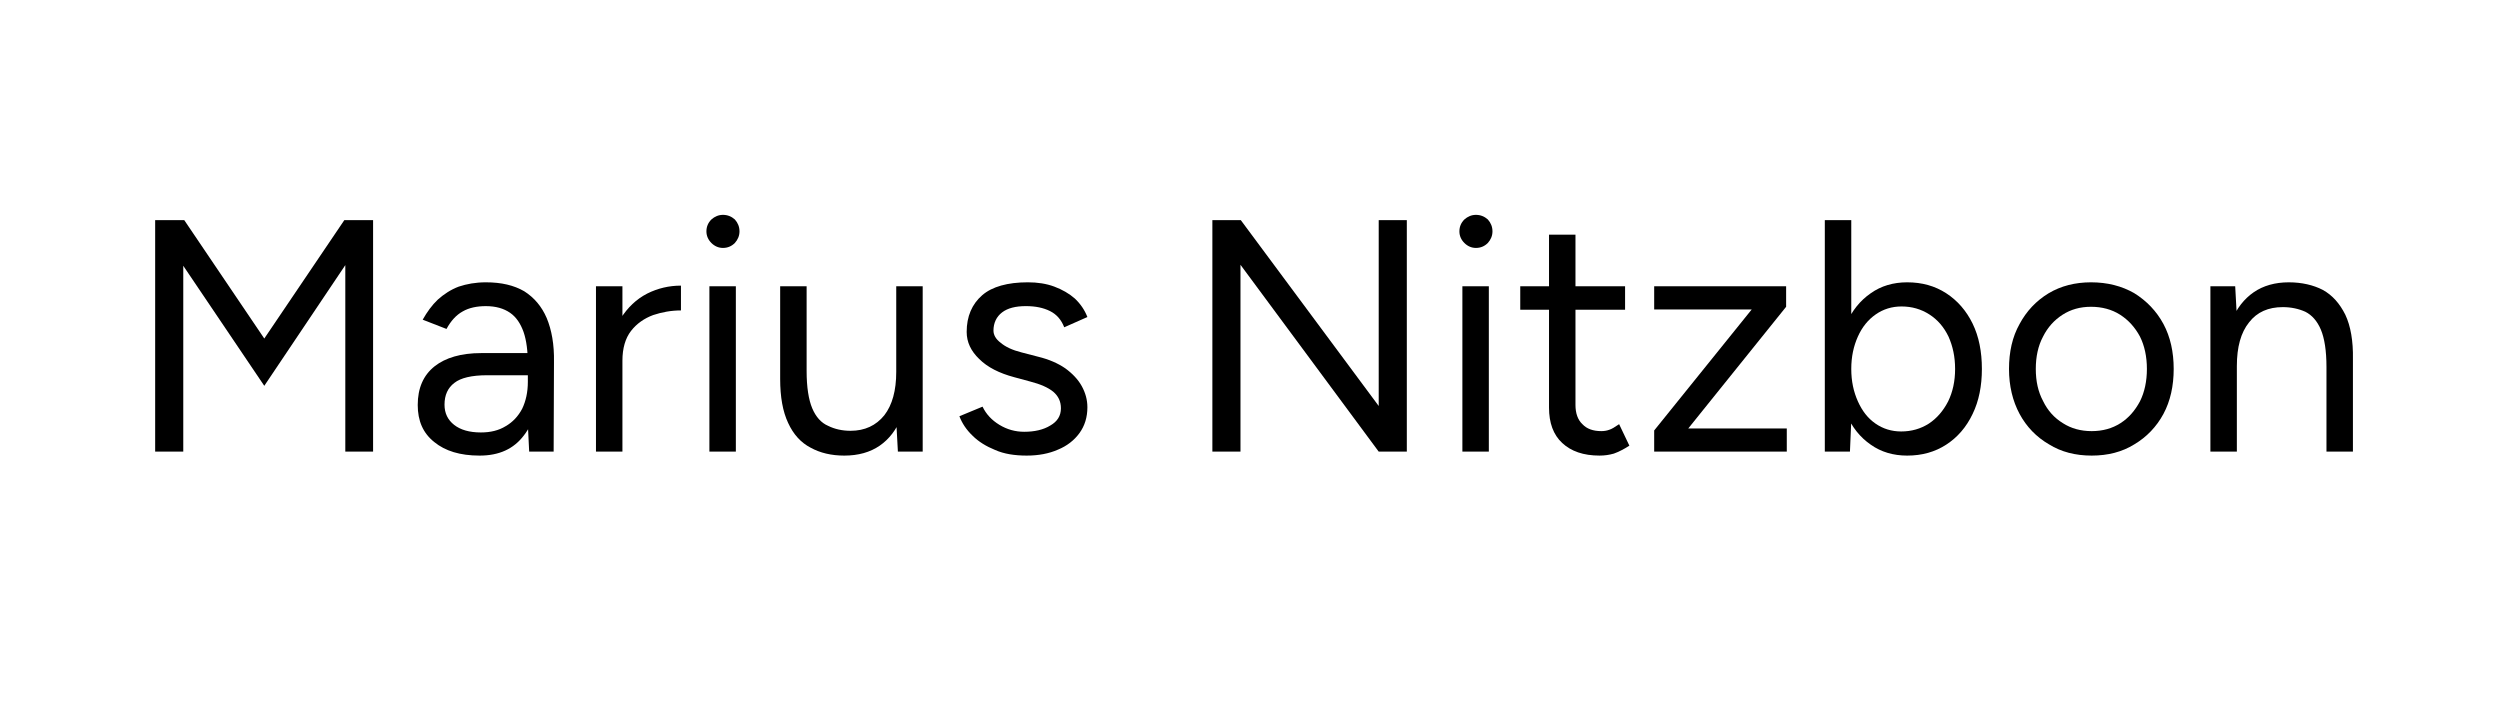
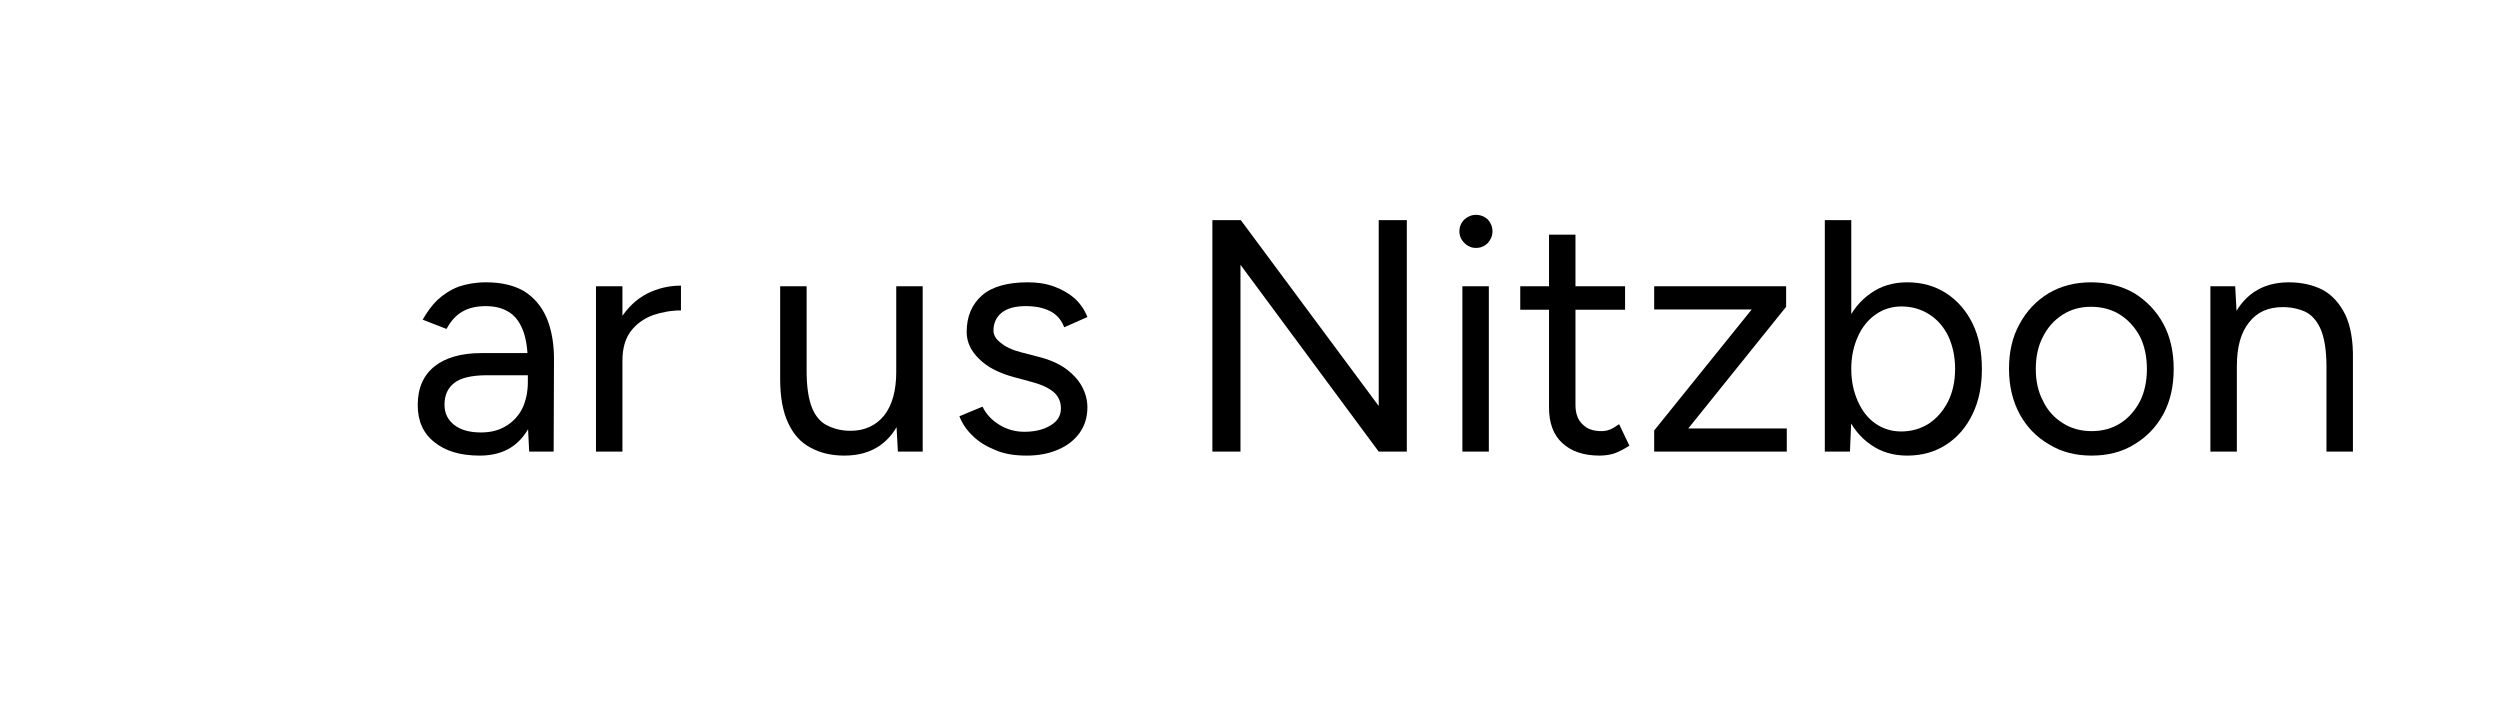
<svg xmlns="http://www.w3.org/2000/svg" width="100%" height="100%" viewBox="0 0 504 144" version="1.1" xml:space="preserve" style="fill-rule:evenodd;clip-rule:evenodd;stroke-linejoin:round;stroke-miterlimit:2;">
  <g>
    <g>
-       <path d="M31.28,91.048l0,-46.667l5.867,0l16.133,23.867l16.134,-23.867l5.8,0l-0,46.667l-5.6,0l-0,-37.6l-16.334,24.334l-16.333,-24.2l0,37.466l-5.667,0Z" style="fill-rule:nonzero;" />
-     </g>
+       </g>
    <g>
      <path d="M106.681,91.048l-0.267,-5.466l0,-12.134c0,-2.6 -0.267,-4.8 -0.867,-6.533c-0.6,-1.667 -1.466,-3 -2.733,-3.867c-1.267,-0.866 -2.867,-1.333 -4.867,-1.333c-1.8,-0 -3.4,0.333 -4.666,1.067c-1.334,0.733 -2.4,1.933 -3.267,3.533l-4.8,-1.867c0.867,-1.533 1.867,-2.933 3.067,-4.066c1.2,-1.067 2.6,-2 4.2,-2.6c1.6,-0.534 3.4,-0.867 5.466,-0.867c3.134,-0 5.667,0.6 7.734,1.8c2,1.267 3.533,3.067 4.533,5.4c1,2.4 1.533,5.333 1.467,8.867l-0.067,18.066l-4.933,0Zm-10,0.8c-3.934,0 -6.934,-0.933 -9.134,-2.733c-2.266,-1.8 -3.333,-4.267 -3.333,-7.467c-0,-3.4 1.133,-6 3.4,-7.8c2.2,-1.733 5.333,-2.666 9.4,-2.666l9.533,-0l0,4.466l-8.333,0c-3.133,0 -5.333,0.534 -6.6,1.534c-1.333,1 -2,2.466 -2,4.4c0,1.733 0.667,3.066 1.933,4.066c1.267,1 3.067,1.534 5.4,1.534c1.934,-0 3.6,-0.4 5,-1.267c1.4,-0.8 2.534,-2 3.334,-3.533c0.733,-1.534 1.133,-3.334 1.133,-5.4l2.267,-0c-0,4.533 -1,8.133 -3.067,10.8c-2.067,2.733 -5,4.066 -8.933,4.066Z" style="fill-rule:nonzero;" />
    </g>
    <g>
      <path d="M123.081,72.982c-0,-3.6 0.667,-6.534 2.067,-8.8c1.4,-2.2 3.133,-3.867 5.333,-5c2.133,-1.067 4.4,-1.6 6.8,-1.6l-0,5c-1.933,-0 -3.8,0.333 -5.6,0.933c-1.8,0.667 -3.333,1.733 -4.467,3.2c-1.133,1.467 -1.733,3.467 -1.733,6l-2.4,0.267Zm-2.933,18.066l-0,-33.333l5.333,-0l-0,33.333l-5.333,0Z" style="fill-rule:nonzero;" />
    </g>
    <g>
-       <path d="M143.014,91.048l0,-33.333l5.334,-0l-0,33.333l-5.334,0Zm2.734,-41.066c-0.867,-0 -1.667,-0.334 -2.334,-1c-0.666,-0.667 -1,-1.467 -1,-2.334c0,-0.933 0.334,-1.733 1,-2.4c0.667,-0.6 1.467,-0.933 2.334,-0.933c0.933,-0 1.733,0.333 2.4,0.933c0.6,0.667 0.933,1.467 0.933,2.4c0,0.867 -0.333,1.667 -0.933,2.334c-0.667,0.666 -1.467,1 -2.4,1Z" style="fill-rule:nonzero;" />
-     </g>
+       </g>
    <g>
      <path d="M181.015,91.048l-0.333,-6.133l-0,-27.2l5.333,-0l-0,33.333l-5,0Zm-23.734,-16.266l0,-17.067l5.334,-0l-0,17.067l-5.334,-0Zm5.334,-0c-0,3.266 0.4,5.8 1.133,7.533c0.733,1.733 1.8,2.933 3.2,3.533c1.333,0.667 2.867,1 4.533,1c2.867,0 5.134,-1.066 6.801,-3.133c1.6,-2.067 2.4,-5 2.4,-8.733l2.6,-0c-0,3.533 -0.534,6.533 -1.534,9.066c-1,2.534 -2.466,4.467 -4.4,5.8c-1.933,1.334 -4.333,2 -7.133,2c-2.6,0 -4.867,-0.533 -6.8,-1.6c-1.934,-1 -3.467,-2.666 -4.534,-5c-1.066,-2.266 -1.6,-5.2 -1.6,-8.866l0,-1.6l5.334,-0Z" style="fill-rule:nonzero;" />
    </g>
    <g>
      <path d="M207.015,91.848c-2.467,0 -4.6,-0.333 -6.4,-1.133c-1.8,-0.733 -3.334,-1.667 -4.534,-2.867c-1.266,-1.2 -2.133,-2.533 -2.666,-3.933l4.666,-1.933c0.734,1.533 1.867,2.733 3.4,3.666c1.534,0.934 3.201,1.4 5.001,1.4c2.066,0 3.866,-0.4 5.266,-1.266c1.4,-0.8 2.134,-1.934 2.134,-3.467c-0,-1.4 -0.534,-2.467 -1.534,-3.333c-1.066,-0.867 -2.6,-1.534 -4.666,-2.067l-3.2,-0.867c-3.001,-0.8 -5.401,-2 -7.067,-3.666c-1.667,-1.6 -2.534,-3.4 -2.534,-5.467c0,-3.133 1.067,-5.6 3.134,-7.4c2,-1.733 5.133,-2.6 9.2,-2.6c1.933,-0 3.733,0.267 5.333,0.867c1.6,0.6 3,1.4 4.134,2.4c1.133,1.066 2,2.333 2.533,3.733l-4.667,2.067c-0.6,-1.534 -1.533,-2.6 -2.866,-3.267c-1.334,-0.667 -2.934,-1 -4.867,-1c-2.067,-0 -3.667,0.4 -4.8,1.267c-1.134,0.866 -1.734,2.133 -1.734,3.666c0,0.867 0.467,1.734 1.467,2.467c0.933,0.8 2.333,1.467 4.2,1.933l3.334,0.867c2.2,0.533 4,1.333 5.466,2.333c1.467,1.067 2.6,2.267 3.334,3.6c0.733,1.334 1.133,2.734 1.133,4.267c-0,2 -0.533,3.733 -1.6,5.2c-1.067,1.467 -2.533,2.6 -4.333,3.333c-1.8,0.8 -3.934,1.2 -6.267,1.2Z" style="fill-rule:nonzero;" />
    </g>
    <g>
      <path d="M244.414,91.048l0,-46.667l5.734,0l27.8,37.467l0,-37.467l5.667,0l-0,46.667l-5.667,0l-27.867,-37.666l0,37.666l-5.667,0Z" style="fill-rule:nonzero;" />
    </g>
    <g>
      <path d="M294.816,91.048l-0,-33.333l5.333,-0l-0,33.333l-5.333,0Zm2.733,-41.066c-0.867,-0 -1.667,-0.334 -2.333,-1c-0.667,-0.667 -1,-1.467 -1,-2.334c-0,-0.933 0.333,-1.733 1,-2.4c0.666,-0.6 1.466,-0.933 2.333,-0.933c0.933,-0 1.733,0.333 2.4,0.933c0.6,0.667 0.933,1.467 0.933,2.4c0,0.867 -0.333,1.667 -0.933,2.334c-0.667,0.666 -1.467,1 -2.4,1Z" style="fill-rule:nonzero;" />
    </g>
    <g>
      <path d="M322.482,91.848c-3.267,0 -5.734,-0.866 -7.534,-2.533c-1.8,-1.667 -2.666,-4.067 -2.666,-7.133l-0,-34.867l5.333,-0l-0,34.333c-0,1.667 0.467,3 1.4,3.867c0.867,0.933 2.133,1.4 3.8,1.4c0.533,0 1.067,-0.067 1.6,-0.267c0.467,-0.133 1.133,-0.533 2,-1.133l2.067,4.333c-1.134,0.734 -2.2,1.267 -3.134,1.6c-0.933,0.267 -1.866,0.4 -2.866,0.4Zm-16,-29.4l-0,-4.733l21.133,-0l-0,4.733l-21.133,0Z" style="fill-rule:nonzero;" />
    </g>
    <g>
      <path d="M333.483,91.048l-0,-4.266l19.666,-24.4l-19.666,-0l-0,-4.667l26.6,-0l-0,4.133l-19.734,24.534l19.867,-0l0,4.666l-26.733,0Z" style="fill-rule:nonzero;" />
    </g>
    <g>
      <path d="M367.882,91.048l0,-46.667l5.334,0l-0,40.467l-0.267,6.2l-5.067,0Zm16.6,0.8c-2.8,0 -5.266,-0.733 -7.333,-2.2c-2.133,-1.466 -3.8,-3.533 -4.933,-6.2c-1.134,-2.6 -1.734,-5.666 -1.734,-9.066c0,-3.467 0.6,-6.534 1.734,-9.134c1.133,-2.6 2.8,-4.666 4.933,-6.133c2.067,-1.467 4.533,-2.2 7.333,-2.2c3,-0 5.6,0.733 7.867,2.2c2.267,1.467 4.067,3.533 5.333,6.133c1.267,2.6 1.867,5.667 1.867,9.134c0,3.4 -0.6,6.466 -1.867,9.066c-1.266,2.667 -3.066,4.734 -5.333,6.2c-2.267,1.467 -4.867,2.2 -7.867,2.2Zm-1.2,-4.866c2.067,-0 3.934,-0.534 5.6,-1.6c1.6,-1.067 2.867,-2.534 3.867,-4.467c0.933,-1.933 1.4,-4.067 1.4,-6.533c0,-2.467 -0.467,-4.6 -1.333,-6.534c-0.934,-1.933 -2.2,-3.4 -3.867,-4.466c-1.667,-1.067 -3.533,-1.6 -5.6,-1.6c-1.933,-0 -3.667,0.533 -5.2,1.6c-1.533,1.066 -2.733,2.533 -3.6,4.466c-0.867,1.934 -1.333,4.067 -1.333,6.534c-0,2.466 0.466,4.6 1.333,6.533c0.867,1.933 2,3.4 3.533,4.467c1.534,1.066 3.267,1.6 5.2,1.6Z" style="fill-rule:nonzero;" />
    </g>
    <g>
      <path d="M421.683,91.848c-3.267,0 -6.134,-0.733 -8.6,-2.266c-2.534,-1.467 -4.534,-3.534 -5.934,-6.134c-1.4,-2.6 -2.133,-5.666 -2.133,-9.066c-0,-3.4 0.667,-6.467 2.133,-9.067c1.4,-2.6 3.334,-4.667 5.867,-6.2c2.467,-1.467 5.333,-2.2 8.533,-2.2c3.267,-0 6.2,0.733 8.734,2.2c2.466,1.533 4.466,3.6 5.866,6.2c1.4,2.6 2.067,5.667 2.067,9.067c0,3.4 -0.667,6.466 -2.067,9.066c-1.4,2.6 -3.4,4.667 -5.866,6.134c-2.467,1.533 -5.334,2.266 -8.6,2.266Zm-0,-4.933c2.2,0 4.133,-0.533 5.8,-1.6c1.666,-1.067 2.933,-2.533 3.933,-4.4c0.933,-1.867 1.4,-4.067 1.4,-6.533c0,-2.467 -0.467,-4.667 -1.4,-6.534c-1,-1.866 -2.333,-3.333 -4,-4.4c-1.667,-1.066 -3.667,-1.6 -5.867,-1.6c-2.2,0 -4.066,0.534 -5.733,1.6c-1.667,1.067 -3,2.534 -3.933,4.4c-1,1.867 -1.467,4.067 -1.467,6.534c-0,2.466 0.467,4.6 1.467,6.466c0.933,1.934 2.266,3.4 4,4.467c1.666,1.067 3.6,1.6 5.8,1.6Z" style="fill-rule:nonzero;" />
    </g>
    <g>
      <path d="M445.616,91.048l0,-33.333l5,-0l0.334,6.133l-0,27.2l-5.334,0Zm23.4,0l0,-17.066l5.334,-0l-0,17.066l-5.334,0Zm0,-17.066c0,-3.267 -0.4,-5.8 -1.133,-7.534c-0.733,-1.733 -1.8,-2.933 -3.133,-3.6c-1.334,-0.6 -2.867,-0.933 -4.534,-0.933c-2.933,-0 -5.2,1 -6.8,3.067c-1.666,2.066 -2.466,5 -2.466,8.8l-2.6,-0c-0,-3.534 0.533,-6.534 1.533,-9.067c1,-2.533 2.533,-4.467 4.467,-5.8c1.933,-1.333 4.333,-2 7.066,-2c2.6,-0 4.934,0.533 6.867,1.533c1.933,1.067 3.4,2.734 4.533,5c1.067,2.267 1.6,5.267 1.534,8.934l-0,1.6l-5.334,-0Z" style="fill-rule:nonzero;" />
    </g>
  </g>
</svg>